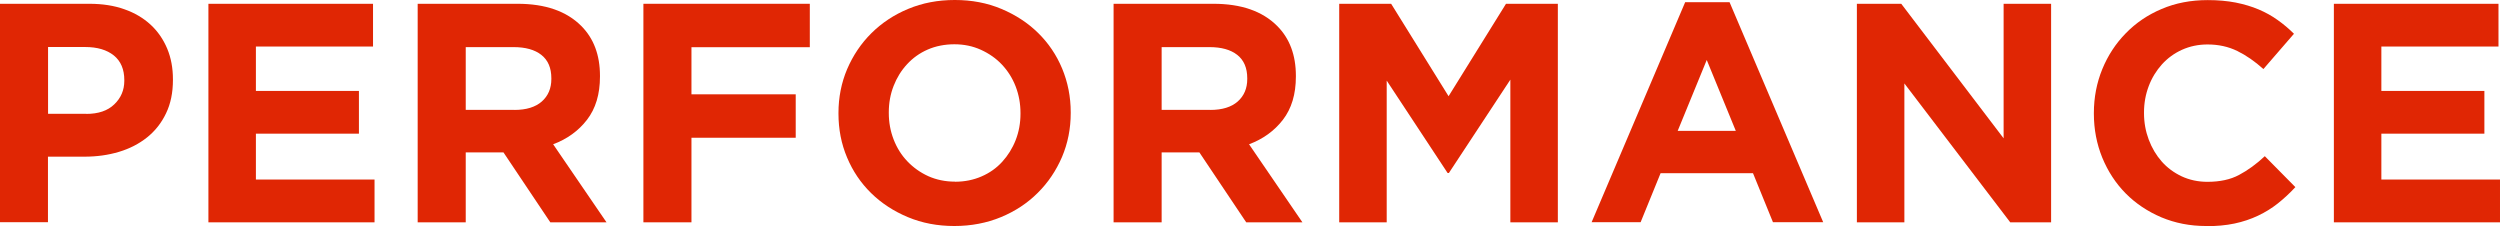
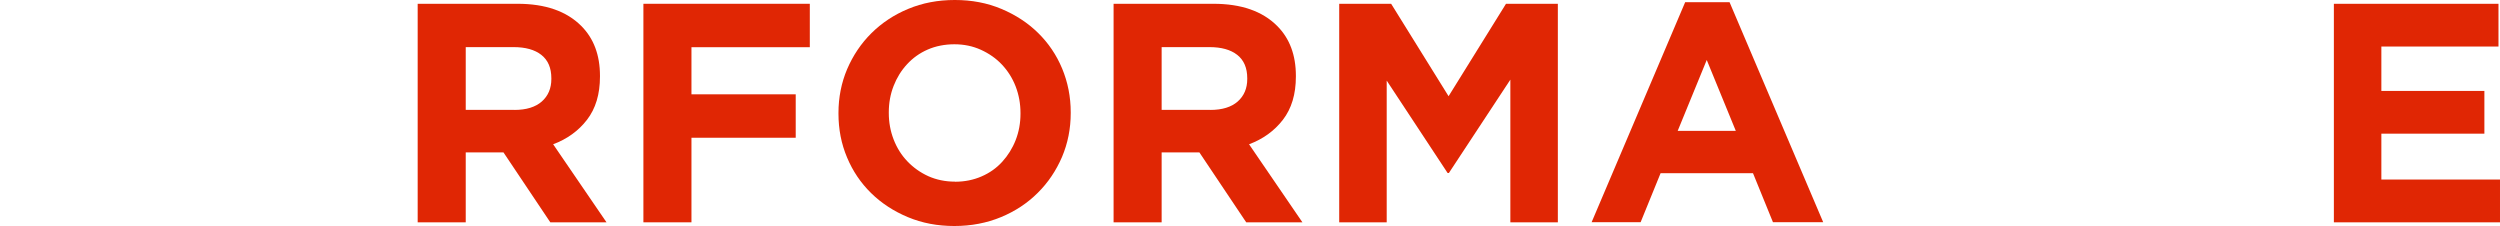
<svg xmlns="http://www.w3.org/2000/svg" id="_レイヤー_2" viewBox="0 0 264.26 23.89">
  <defs>
    <style>.cls-1{fill:#e02604;stroke-width:0px;}.cls-2{isolation:isolate;}</style>
  </defs>
  <g id="_レイヤー_1-2">
    <g id="performance" class="cls-2">
      <g class="cls-2">
-         <path class="cls-1" d="M0,.4h9.44c1.39,0,2.62.19,3.71.58,1.09.38,2.01.93,2.77,1.63.76.7,1.34,1.55,1.75,2.52.41.98.61,2.06.61,3.25v.07c0,1.34-.24,2.52-.73,3.53-.48,1.01-1.15,1.86-2,2.54-.85.68-1.84,1.19-2.97,1.53-1.13.34-2.35.51-3.65.51h-3.86v6.93H0V.4ZM9.11,12.04c1.28,0,2.27-.33,2.97-1.01.7-.67,1.06-1.5,1.06-2.49v-.07c0-1.14-.37-2.01-1.11-2.61-.74-.59-1.74-.89-3.02-.89h-3.93v7.06h4.03Z" />
-         <path class="cls-1" d="M22.04.4h17.39v4.52h-12.38v4.69h10.89v4.52h-10.89v4.85h12.54v4.52h-17.56V.4Z" />
        <path class="cls-1" d="M44.15.4h10.56c2.93,0,5.17.78,6.73,2.34,1.32,1.32,1.98,3.08,1.98,5.28v.07c0,1.87-.46,3.39-1.37,4.57-.91,1.18-2.11,2.04-3.58,2.59l5.64,8.25h-5.94l-4.95-7.39h-3.99v7.39h-5.08V.4ZM54.38,11.62c1.25,0,2.22-.3,2.89-.89.67-.59,1.01-1.39,1.01-2.38v-.07c0-1.1-.35-1.92-1.06-2.48-.7-.55-1.68-.82-2.94-.82h-5.05v6.63h5.15Z" />
        <path class="cls-1" d="M68.01.4h17.59v4.59h-12.51v4.98h11.02v4.59h-11.02v8.94h-5.08V.4Z" />
        <path class="cls-1" d="M100.88,23.89c-1.78,0-3.42-.31-4.92-.94-1.5-.63-2.79-1.47-3.88-2.54-1.09-1.07-1.94-2.32-2.54-3.76-.61-1.44-.91-2.99-.91-4.64v-.07c0-1.65.31-3.2.92-4.64.62-1.44,1.47-2.71,2.56-3.79s2.39-1.95,3.89-2.57c1.51-.63,3.15-.94,4.93-.94s3.42.31,4.92.94c1.5.63,2.79,1.47,3.88,2.54,1.09,1.07,1.94,2.32,2.54,3.76.6,1.44.91,2.99.91,4.64v.07c0,1.65-.31,3.2-.92,4.64-.62,1.44-1.47,2.71-2.56,3.79-1.09,1.09-2.39,1.95-3.89,2.57s-3.15.94-4.93.94ZM100.95,19.21c1.01,0,1.95-.19,2.8-.56.86-.37,1.59-.89,2.19-1.55.6-.66,1.08-1.42,1.42-2.29.34-.87.51-1.8.51-2.79v-.07c0-.99-.17-1.92-.51-2.81-.34-.88-.83-1.65-1.45-2.31s-1.37-1.18-2.23-1.57-1.79-.58-2.8-.58-1.98.19-2.82.56c-.85.37-1.57.89-2.18,1.55-.61.66-1.08,1.42-1.42,2.29-.34.87-.51,1.8-.51,2.79v.07c0,.99.17,1.92.51,2.8.34.88.82,1.65,1.45,2.31.63.66,1.36,1.18,2.21,1.57.85.38,1.79.58,2.82.58Z" />
        <path class="cls-1" d="M117.71.4h10.56c2.93,0,5.17.78,6.73,2.34,1.32,1.32,1.98,3.08,1.98,5.28v.07c0,1.87-.46,3.39-1.37,4.57-.91,1.18-2.11,2.04-3.58,2.59l5.64,8.25h-5.94l-4.95-7.39h-3.99v7.39h-5.08V.4ZM127.94,11.62c1.25,0,2.22-.3,2.89-.89.67-.59,1.01-1.39,1.01-2.38v-.07c0-1.1-.35-1.92-1.06-2.48-.7-.55-1.68-.82-2.94-.82h-5.05v6.63h5.15Z" />
        <path class="cls-1" d="M141.57.4h5.48l6.07,9.77,6.07-9.77h5.48v23.1h-5.02v-15.08l-6.5,9.87h-.13l-6.44-9.77v14.98h-5.02V.4Z" />
        <path class="cls-1" d="M178.13.23h4.69l9.9,23.26h-5.31l-2.11-5.18h-9.77l-2.11,5.18h-5.18L178.13.23ZM183.48,13.83l-3.07-7.49-3.07,7.49h6.14Z" />
-         <path class="cls-1" d="M196.28.4h4.69l10.82,14.22V.4h5.02v23.1h-4.32l-11.19-14.68v14.68h-5.02V.4Z" />
-         <path class="cls-1" d="M233.18,23.89c-1.69,0-3.27-.31-4.72-.92-1.45-.62-2.71-1.46-3.76-2.52-1.06-1.07-1.88-2.33-2.48-3.78-.59-1.45-.89-3-.89-4.65v-.07c0-1.65.3-3.2.89-4.64.59-1.44,1.42-2.71,2.48-3.79,1.06-1.09,2.32-1.95,3.79-2.57,1.47-.63,3.1-.94,4.88-.94,1.08,0,2.06.09,2.95.26.89.18,1.7.42,2.43.73.73.31,1.4.68,2.01,1.12.62.44,1.19.92,1.72,1.45l-3.23,3.73c-.9-.81-1.82-1.45-2.76-1.91-.94-.46-1.99-.69-3.15-.69-.97,0-1.86.19-2.69.56-.82.37-1.53.89-2.13,1.55-.59.66-1.06,1.42-1.39,2.29s-.5,1.8-.5,2.79v.07c0,.99.17,1.92.5,2.8s.79,1.65,1.37,2.31c.58.66,1.29,1.18,2.11,1.57.82.38,1.73.58,2.72.58,1.32,0,2.44-.24,3.35-.73.91-.48,1.82-1.14,2.72-1.98l3.23,3.27c-.59.64-1.21,1.21-1.85,1.72-.64.51-1.34.94-2.1,1.3-.76.36-1.59.64-2.49.83-.9.19-1.91.28-3.04.28Z" />
        <path class="cls-1" d="M246.71.4h17.39v4.52h-12.38v4.69h10.89v4.52h-10.89v4.85h12.54v4.52h-17.56V.4Z" />
      </g>
    </g>
  </g>
</svg>